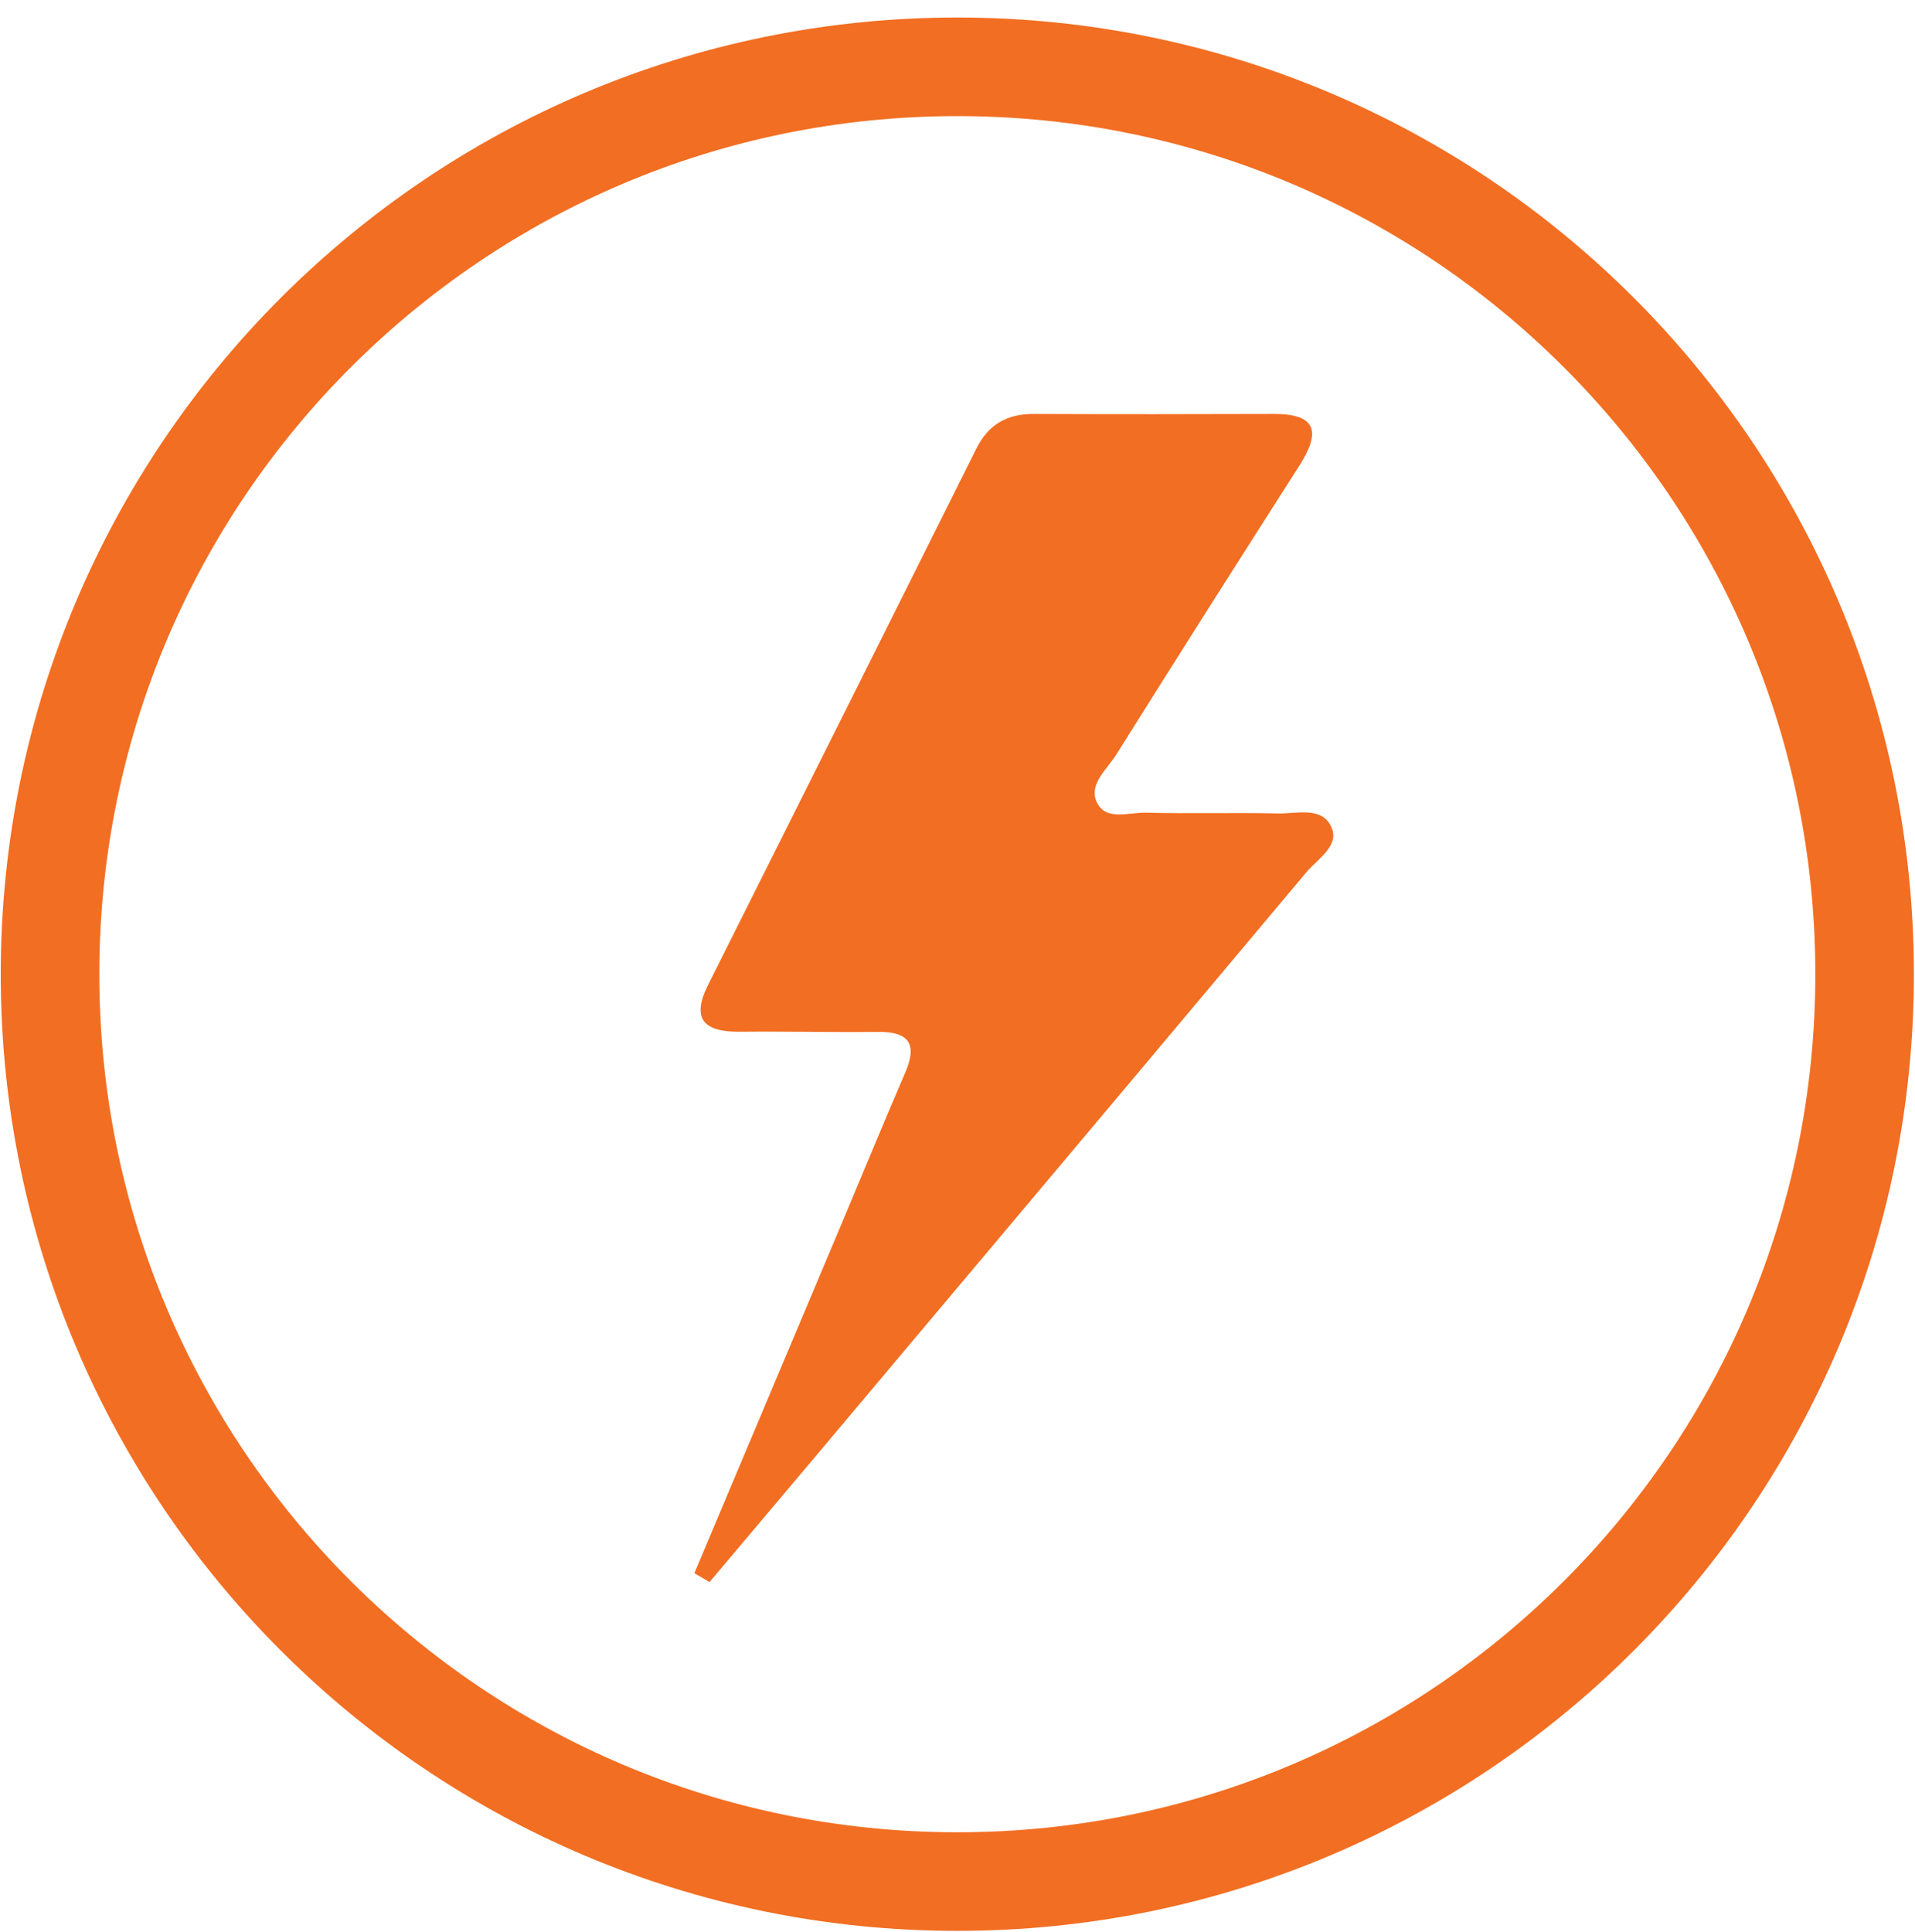
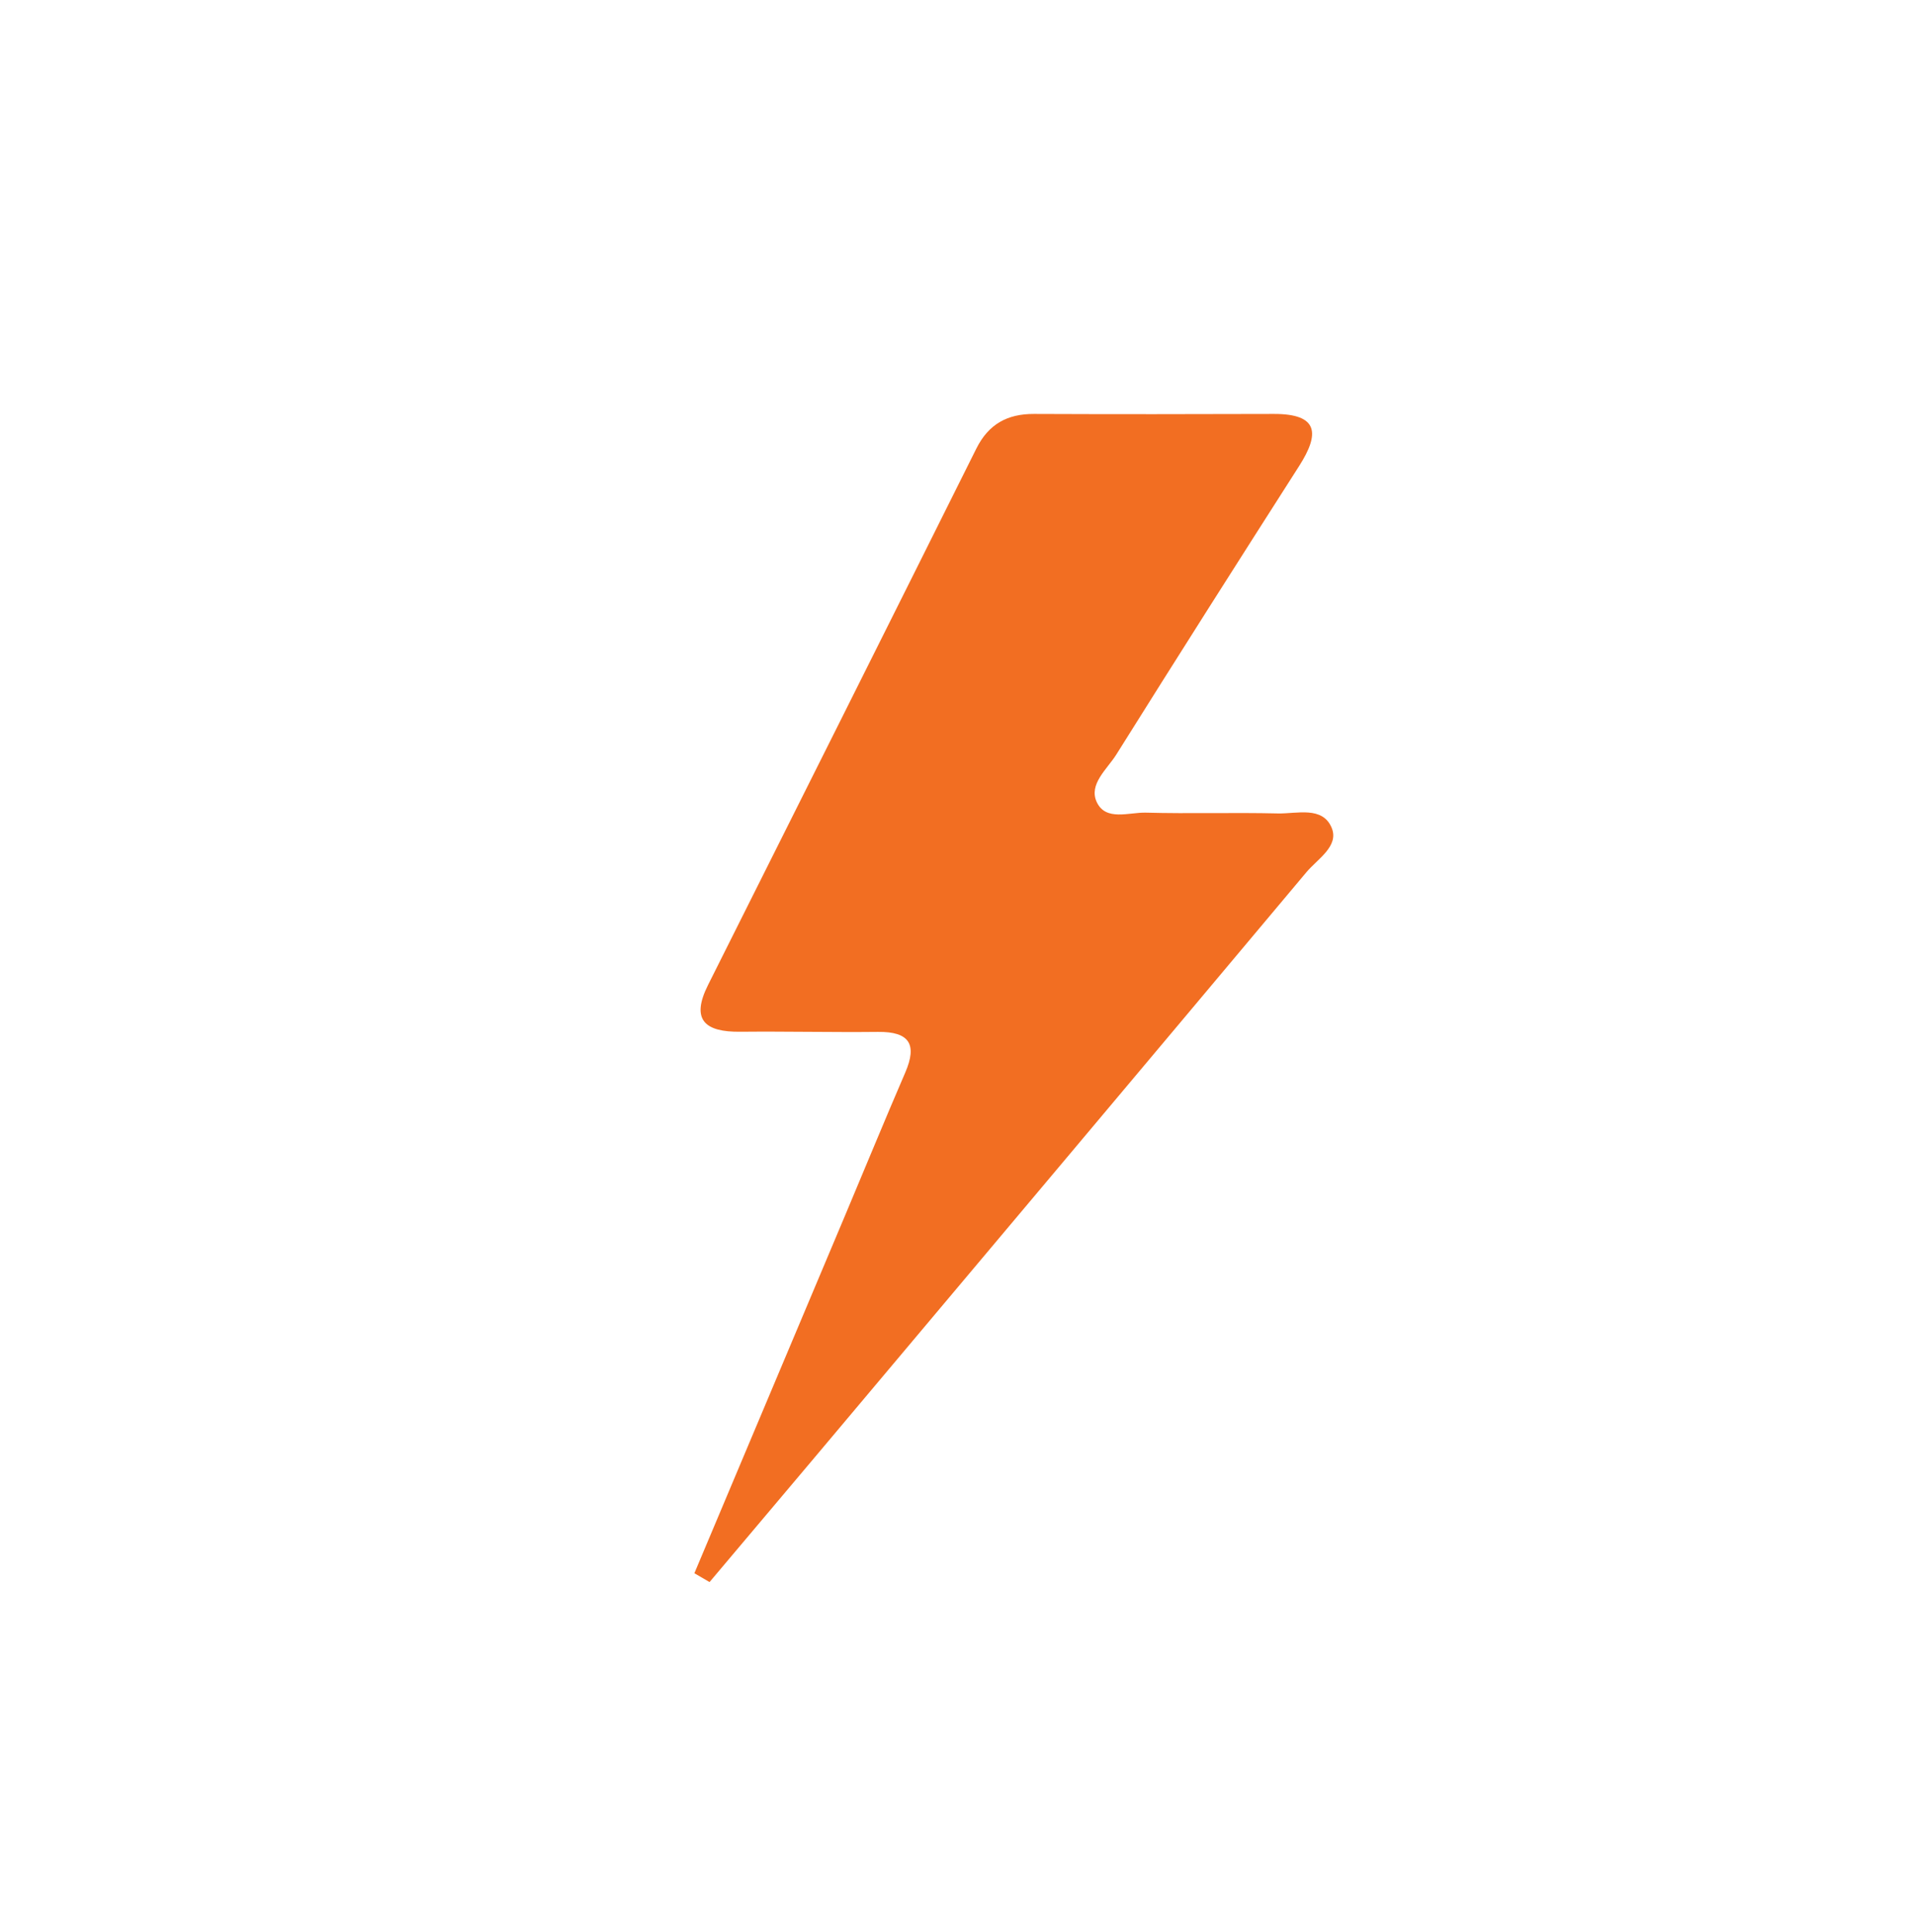
<svg xmlns="http://www.w3.org/2000/svg" version="1.1" id="Layer_1" x="0px" y="0px" width="38.845px" height="39.185px" viewBox="0 0 38.845 39.185" enable-background="new 0 0 38.845 39.185" xml:space="preserve">
-   <path fill="none" stroke="#F26E22" stroke-width="2" stroke-miterlimit="10" d="M19.419,1.355c10.164,0,18.404,8.24,18.404,18.405  c0,10.164-8.24,18.404-18.404,18.404S1.015,29.924,1.015,19.76C1.015,9.595,9.255,1.355,19.419,1.355" />
  <path fill="#F26E22" d="M14.085,31.91c1.017-2.413,2.034-4.826,3.05-7.24c0.409-0.971,0.809-1.946,1.227-2.914  c0.25-0.578,0.081-0.832-0.55-0.826c-0.933,0.01-1.865-0.012-2.798-0.003c-0.706,0.007-1.011-0.232-0.651-0.95  c1.816-3.625,3.633-7.25,5.442-10.879c0.247-0.495,0.628-0.704,1.169-0.702c1.622,0.007,3.244,0.005,4.866,0  c0.91-0.002,0.931,0.401,0.514,1.054c-1.245,1.947-2.485,3.898-3.711,5.856c-0.186,0.296-0.565,0.601-0.396,0.963  c0.184,0.392,0.652,0.205,0.996,0.214c0.891,0.024,1.784-0.005,2.676,0.016c0.387,0.009,0.909-0.155,1.094,0.293  c0.153,0.372-0.287,0.63-0.513,0.899c-3.308,3.945-6.623,7.885-9.938,11.826c-0.722,0.858-1.446,1.715-2.169,2.572  C14.291,32.031,14.188,31.97,14.085,31.91z" />
</svg>